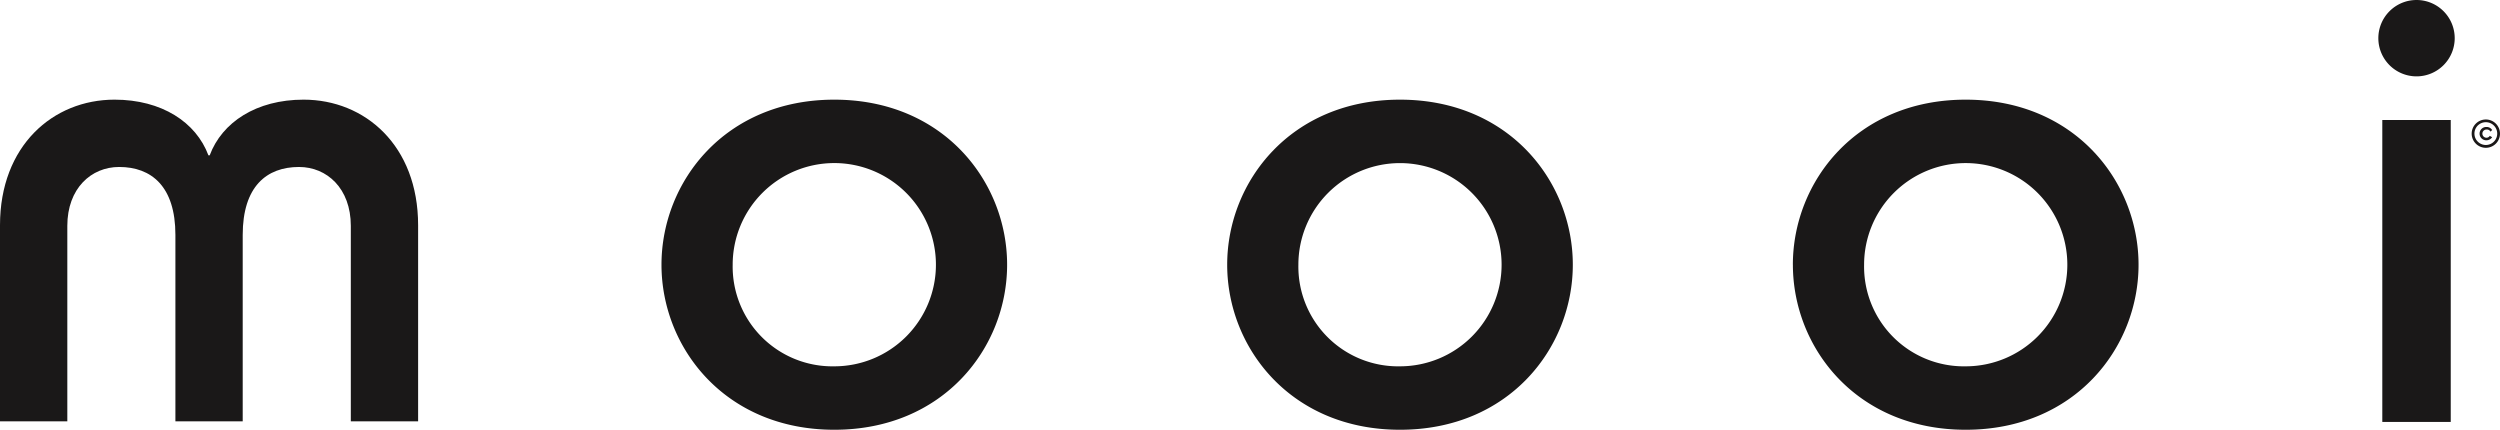
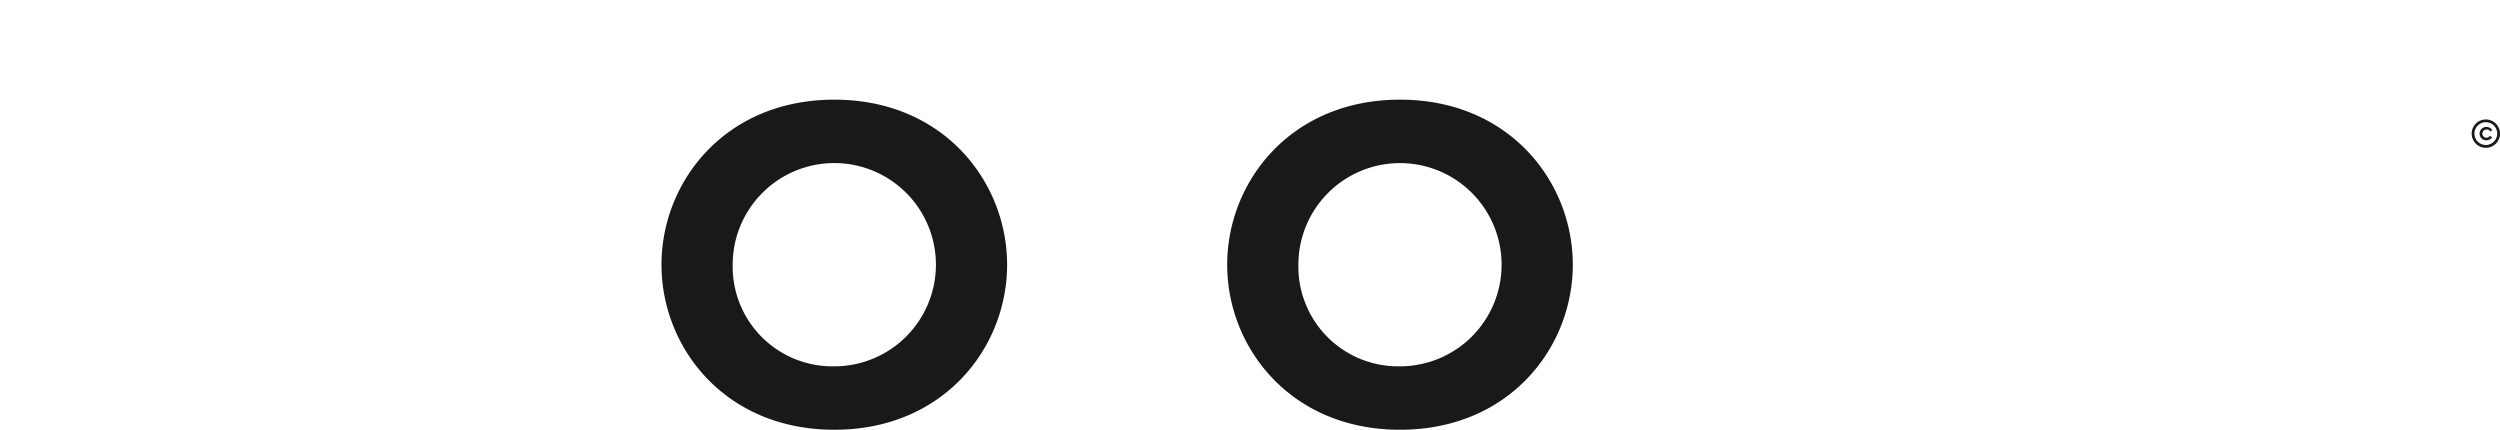
<svg xmlns="http://www.w3.org/2000/svg" id="Group_182" data-name="Group 182" width="308.324" height="53" viewBox="0 0 308.324 53">
  <defs>
    <clipPath id="clip-path">
      <rect id="Rectangle_46" data-name="Rectangle 46" width="308.324" height="53" fill="none" />
    </clipPath>
  </defs>
  <g id="Group_181" data-name="Group 181" clip-path="url(#clip-path)">
    <path id="Path_140" data-name="Path 140" d="M781.858,40.311a.505.505,0,0,0,0,1.011.461.461,0,0,0,.405-.236l.293.175a.839.839,0,0,1-.7.376.821.821,0,1,1,0-1.641.8.8,0,0,1,.7.376l-.2.2a.512.512,0,0,0-.5-.26" transform="translate(-475.201 -24.336)" fill="#1a1818" />
    <path id="Path_141" data-name="Path 141" d="M778.527,39.379a1.746,1.746,0,1,0,1.746-1.745,1.749,1.749,0,0,0-1.746,1.745m.341,0a1.405,1.405,0,1,1,1.4,1.4,1.406,1.406,0,0,1-1.4-1.4" transform="translate(-473.696 -22.898)" fill="#1a1818" />
-     <path id="Path_142" data-name="Path 142" d="M0,46.877c0-9.818,6.547-15.488,14.128-15.488,5.828,0,10.059,2.795,11.575,6.867h.159c1.517-4.072,5.748-6.867,11.575-6.867,7.582,0,14.129,5.67,14.129,15.488V71.063h-8.3V46.955c0-4.63-2.955-7.263-6.387-7.263-3.991,0-6.946,2.395-6.946,8.381v22.99h-8.3V48.073c0-5.986-2.951-8.381-6.943-8.381-3.435,0-6.387,2.633-6.387,7.263V71.063H0Z" transform="translate(0 -19.099)" fill="#1a1818" />
    <path id="Path_143" data-name="Path 143" d="M217.135,51.747a12.533,12.533,0,1,1,12.532,12.53,12.3,12.3,0,0,1-12.532-12.53m-8.78,0c0,10.216,7.824,20.353,21.313,20.353s21.313-10.136,21.313-20.353S243.159,31.39,229.668,31.39s-21.313,10.139-21.313,20.357" transform="translate(-126.774 -19.099)" fill="#1a1818" />
    <path id="Path_144" data-name="Path 144" d="M395.32,51.747a12.531,12.531,0,1,1,12.532,12.53,12.3,12.3,0,0,1-12.532-12.53m-8.78,0c0,10.216,7.822,20.353,21.312,20.353s21.313-10.136,21.313-20.353S421.342,31.39,407.852,31.39,386.54,41.529,386.54,51.747" transform="translate(-235.191 -19.099)" fill="#1a1818" />
-     <path id="Path_145" data-name="Path 145" d="M573.5,51.747a12.532,12.532,0,1,1,12.531,12.53A12.3,12.3,0,0,1,573.5,51.747m-8.782,0c0,10.216,7.824,20.353,21.313,20.353s21.316-10.136,21.316-20.353S599.517,31.39,586.027,31.39s-21.313,10.139-21.313,20.357" transform="translate(-343.601 -19.099)" fill="#1a1818" />
-     <path id="Path_146" data-name="Path 146" d="M749.617,14.8h8.441V52.034h-8.441ZM753.836,0a4.709,4.709,0,1,1-4.707,4.71A4.712,4.712,0,0,1,753.836,0" transform="translate(-455.809)" fill="#1a1818" />
  </g>
</svg>